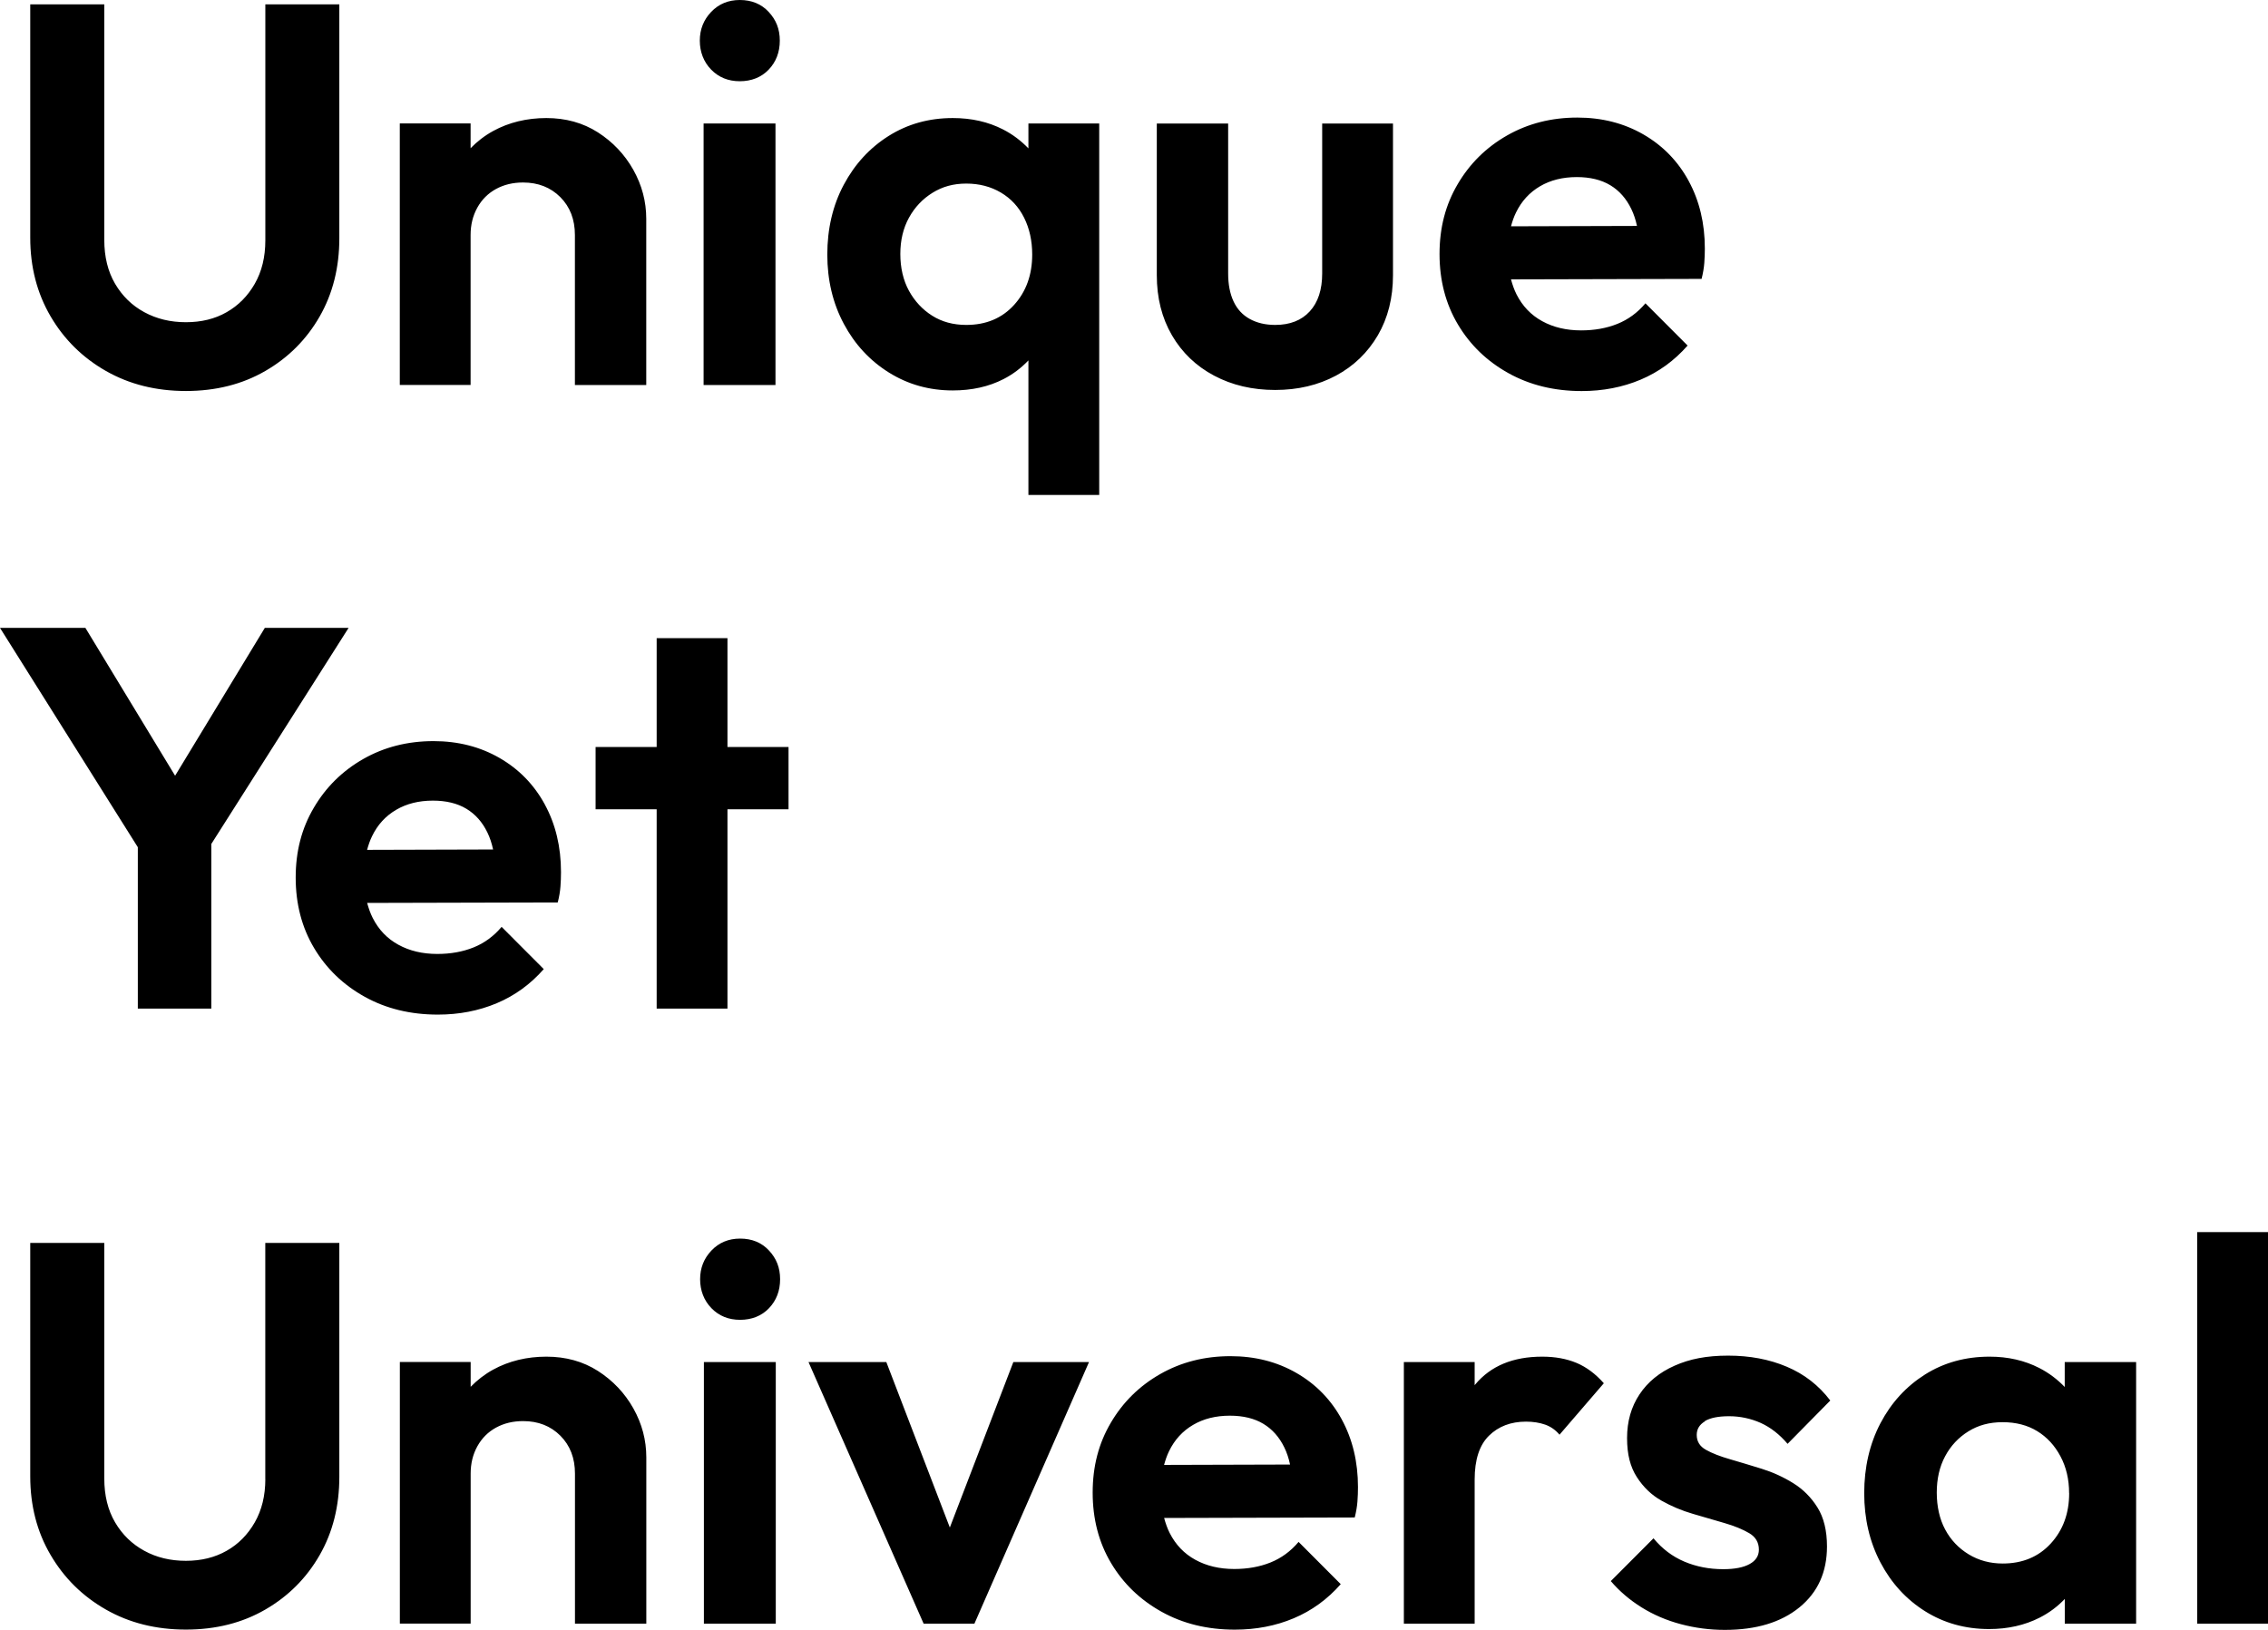
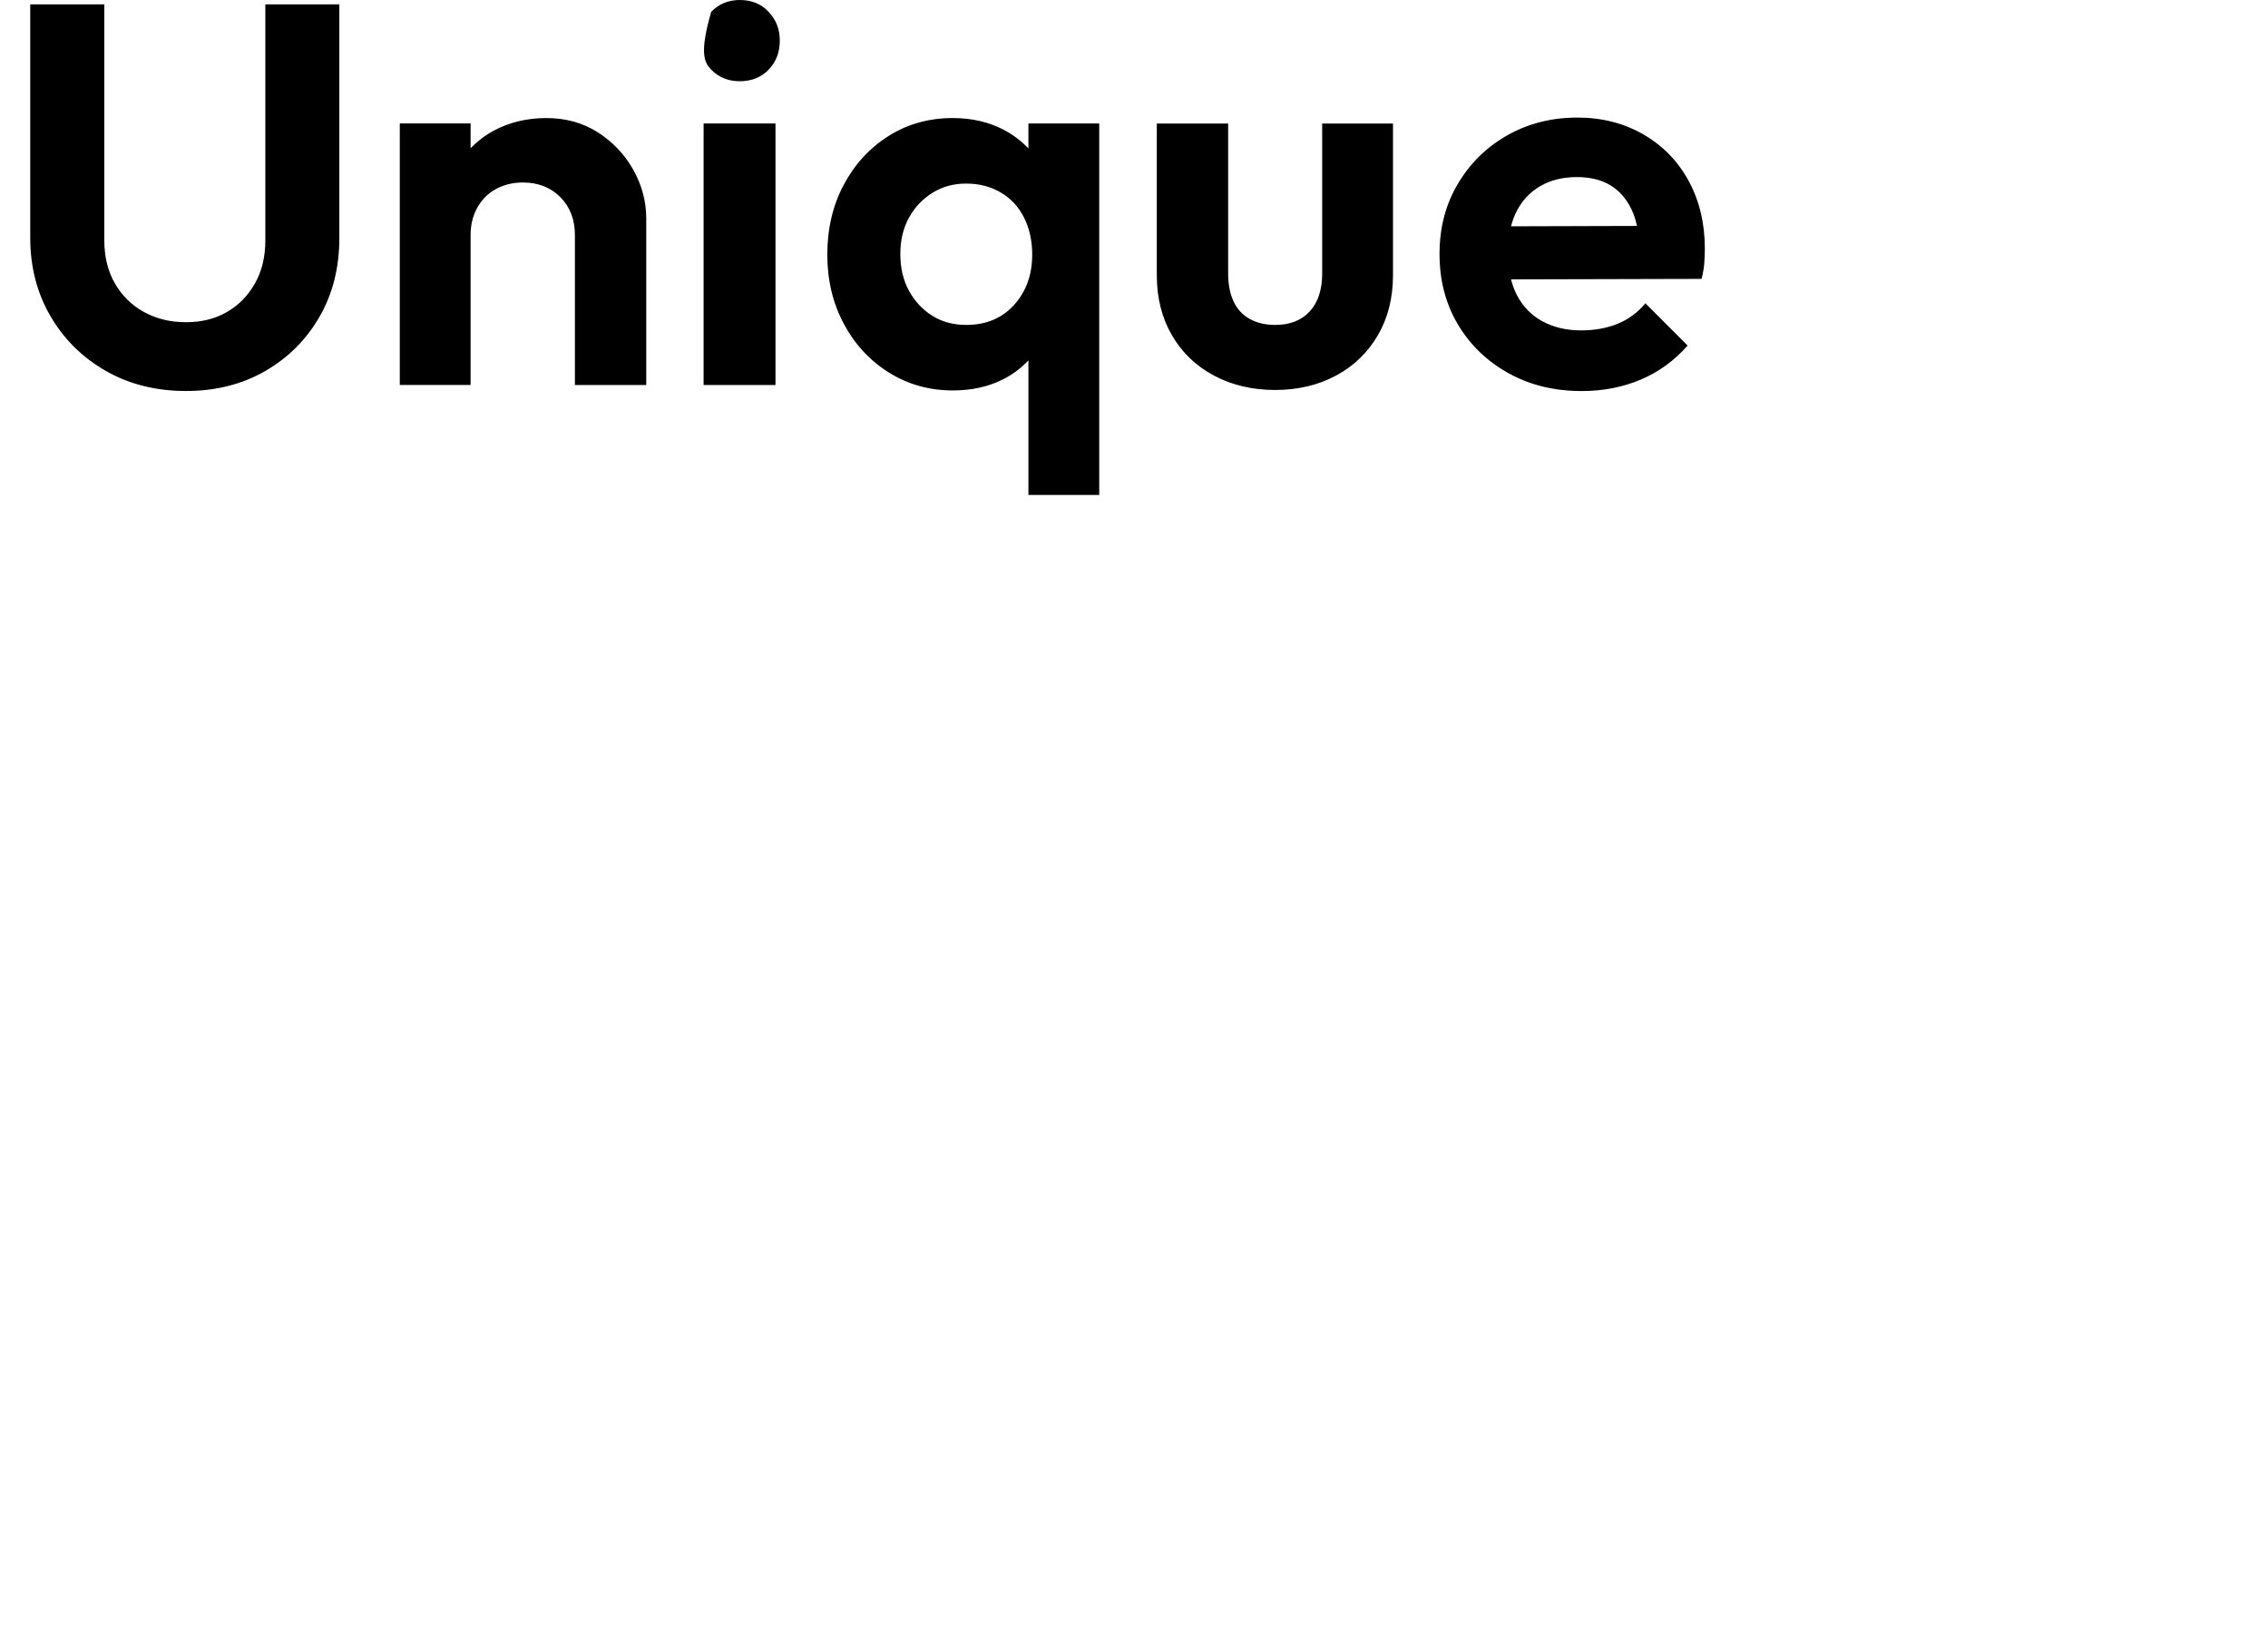
<svg xmlns="http://www.w3.org/2000/svg" width="224" height="161" viewBox="0 0 224 161" fill="none">
-   <path d="M26.201 0.428H33.514V23.537C33.514 26.425 32.867 29.005 31.568 31.27C30.269 33.534 28.478 35.329 26.206 36.643C23.929 37.962 21.313 38.622 18.36 38.622C15.406 38.622 12.773 37.962 10.46 36.643C8.147 35.323 6.326 33.522 4.991 31.24C3.657 28.957 2.987 26.372 2.987 23.483V0.428H10.3V23.697C10.3 25.373 10.655 26.818 11.367 28.03C12.079 29.243 13.04 30.182 14.25 30.836C15.46 31.495 16.83 31.828 18.36 31.828C19.89 31.828 21.23 31.501 22.387 30.836C23.544 30.176 24.469 29.243 25.163 28.03C25.857 26.818 26.206 25.391 26.206 23.751V0.428H26.201ZM59.053 13.076C57.576 12.131 55.873 11.661 53.958 11.661C52.042 11.661 50.251 12.089 48.697 12.945C47.855 13.409 47.125 13.979 46.479 14.639V12.19H39.486V38.027H46.479V23.21C46.479 22.211 46.698 21.314 47.143 20.512C47.588 19.709 48.205 19.097 48.988 18.669C49.77 18.241 50.66 18.027 51.657 18.027C53.151 18.027 54.379 18.509 55.34 19.471C56.3 20.434 56.781 21.682 56.781 23.216V38.033H63.827V21.611C63.827 19.899 63.4 18.289 62.546 16.767C61.692 15.251 60.523 14.021 59.053 13.076ZM73.067 0C71.929 0 70.986 0.392 70.238 1.177C69.491 1.961 69.117 2.906 69.117 4.012C69.117 5.117 69.491 6.11 70.238 6.877C70.986 7.644 71.929 8.024 73.067 8.024C74.206 8.024 75.191 7.644 75.92 6.877C76.65 6.11 77.017 5.159 77.017 4.012C77.017 2.865 76.65 1.961 75.92 1.177C75.191 0.392 74.242 0 73.067 0ZM69.491 38.033H76.591V12.196H69.491V38.033ZM101.572 12.196H108.565V48.892H101.572V35.602C100.872 36.334 100.065 36.958 99.117 37.445C97.657 38.194 95.985 38.568 94.099 38.568C91.786 38.568 89.686 37.98 87.8 36.803C85.914 35.626 84.425 34.021 83.34 31.989C82.255 29.956 81.709 27.674 81.709 25.142C81.709 22.61 82.249 20.274 83.34 18.241C84.425 16.208 85.902 14.604 87.77 13.427C89.639 12.25 91.75 11.661 94.099 11.661C95.949 11.661 97.604 12.036 99.063 12.785C100.03 13.278 100.854 13.914 101.572 14.657V12.196ZM101.946 25.142C101.946 23.787 101.679 22.574 101.145 21.504C100.611 20.434 99.846 19.608 98.85 19.02C97.853 18.431 96.715 18.134 95.433 18.134C94.152 18.134 93.079 18.437 92.1 19.043C91.121 19.65 90.344 20.47 89.775 21.504C89.206 22.538 88.921 23.733 88.921 25.088C88.921 26.443 89.206 27.691 89.775 28.726C90.344 29.76 91.11 30.58 92.07 31.186C93.031 31.793 94.152 32.096 95.433 32.096C97.391 32.096 98.962 31.436 100.16 30.116C101.353 28.797 101.946 27.139 101.946 25.142ZM130.586 27.014C130.586 28.619 130.177 29.867 129.359 30.758C128.54 31.65 127.402 32.096 125.943 32.096C124.982 32.096 124.145 31.899 123.434 31.507C122.722 31.115 122.188 30.538 121.832 29.772C121.476 29.005 121.299 28.09 121.299 27.02V12.202H114.252V27.18C114.252 29.427 114.751 31.406 115.747 33.118C116.743 34.83 118.131 36.161 119.911 37.106C121.69 38.051 123.701 38.521 125.943 38.521C128.184 38.521 130.189 38.045 131.945 37.106C133.706 36.161 135.082 34.83 136.085 33.118C137.081 31.406 137.579 29.427 137.579 27.18V12.202H130.586V27.02V27.014ZM166.778 17.867C167.845 19.828 168.379 22.057 168.379 24.553C168.379 25.017 168.361 25.492 168.326 25.974C168.29 26.455 168.201 26.984 168.059 27.549L149.234 27.596C149.376 28.119 149.548 28.619 149.779 29.076C150.366 30.235 151.209 31.121 152.318 31.727C153.421 32.333 154.702 32.636 156.161 32.636C157.478 32.636 158.67 32.423 159.737 31.995C160.805 31.567 161.73 30.889 162.513 29.962L166.677 34.134C165.36 35.632 163.812 36.755 162.033 37.504C160.253 38.253 158.314 38.628 156.214 38.628C153.51 38.628 151.096 38.039 148.984 36.862C146.867 35.686 145.201 34.081 143.991 32.048C142.781 30.015 142.176 27.697 142.176 25.094C142.176 22.491 142.769 20.226 143.967 18.194C145.159 16.161 146.784 14.556 148.848 13.379C150.912 12.202 153.225 11.614 155.787 11.614C158.207 11.614 160.378 12.167 162.3 13.272C164.221 14.378 165.716 15.911 166.783 17.872L166.778 17.867ZM149.726 20.999C149.518 21.421 149.364 21.879 149.234 22.354L161.677 22.318C161.546 21.706 161.363 21.148 161.119 20.648C160.621 19.614 159.927 18.829 159.038 18.294C158.148 17.76 157.045 17.492 155.728 17.492C154.34 17.492 153.13 17.795 152.098 18.401C151.066 19.008 150.272 19.87 149.726 20.999Z" fill="black" />
-   <path d="M34.429 62.022H26.156L17.295 76.626L8.434 62.022H0L13.612 83.687V99.627H20.871V83.366L34.429 62.022ZM53.806 79.461C54.874 81.422 55.407 83.651 55.407 86.147C55.407 86.611 55.39 87.086 55.354 87.568C55.319 88.049 55.23 88.578 55.087 89.143L36.262 89.19C36.405 89.713 36.577 90.213 36.808 90.67C37.395 91.829 38.237 92.715 39.346 93.321C40.45 93.927 41.731 94.231 43.19 94.231C44.506 94.231 45.699 94.017 46.766 93.589C47.834 93.161 48.759 92.483 49.542 91.556L53.705 95.728C52.389 97.226 50.841 98.35 49.061 99.098C47.282 99.847 45.343 100.222 43.243 100.222C40.538 100.222 38.125 99.633 36.013 98.457C33.896 97.28 32.229 95.675 31.019 93.642C29.809 91.609 29.204 89.291 29.204 86.688C29.204 84.085 29.797 81.82 30.995 79.788C32.188 77.755 33.813 76.15 35.877 74.973C37.941 73.796 40.254 73.208 42.816 73.208C45.236 73.208 47.407 73.761 49.328 74.866C51.25 75.972 52.745 77.505 53.812 79.467L53.806 79.461ZM36.749 82.593C36.541 83.015 36.387 83.473 36.256 83.948L48.7 83.912C48.569 83.3 48.385 82.742 48.142 82.242C47.644 81.208 46.95 80.424 46.06 79.889C45.171 79.354 44.067 79.086 42.751 79.086C41.363 79.086 40.153 79.389 39.121 79.996C38.089 80.602 37.294 81.464 36.749 82.593ZM71.848 63.038H64.856V73.79H58.824V79.942H64.856V99.627H71.848V79.942H77.88V73.79H71.848V63.038Z" fill="black" />
-   <path d="M26.206 146.099C26.206 147.74 25.857 149.166 25.163 150.379C24.469 151.591 23.544 152.53 22.387 153.184C21.23 153.844 19.884 154.177 18.36 154.177C16.835 154.177 15.46 153.85 14.25 153.184C13.04 152.524 12.079 151.591 11.367 150.379C10.655 149.166 10.3 147.722 10.3 146.046V122.776H2.987V145.832C2.987 148.72 3.651 151.306 4.991 153.588C6.326 155.871 8.147 157.672 10.46 158.991C12.773 160.311 15.406 160.97 18.36 160.97C21.313 160.97 23.929 160.311 26.206 158.991C28.484 157.672 30.269 155.883 31.568 153.618C32.867 151.353 33.514 148.774 33.514 145.885V122.776H26.201V146.099H26.206ZM59.058 135.424C57.582 134.479 55.879 134.01 53.964 134.01C52.048 134.01 50.257 134.438 48.703 135.294C47.861 135.757 47.131 136.328 46.485 136.988V134.539H39.492V160.376H46.485V145.558C46.485 144.56 46.704 143.662 47.149 142.86C47.594 142.058 48.211 141.445 48.993 141.017C49.776 140.59 50.666 140.376 51.663 140.376C53.157 140.376 54.385 140.857 55.346 141.82C56.306 142.783 56.787 144.031 56.787 145.564V160.382H63.833V143.96C63.833 142.248 63.406 140.637 62.552 139.116C61.698 137.6 60.529 136.37 59.058 135.424ZM69.521 160.382H76.62V134.545H69.521V160.382ZM73.097 122.348C71.958 122.348 71.015 122.741 70.268 123.525C69.521 124.31 69.147 125.255 69.147 126.36C69.147 127.466 69.521 128.459 70.268 129.225C71.015 129.992 71.958 130.372 73.097 130.372C74.236 130.372 75.22 129.992 75.95 129.225C76.68 128.459 77.047 127.508 77.047 126.36C77.047 125.213 76.68 124.31 75.95 123.525C75.22 122.741 74.272 122.348 73.097 122.348ZM93.814 150.896L87.539 134.545H79.853L91.222 160.382H96.24L107.556 134.545H100.083L93.808 150.896H93.814ZM132.52 140.215C133.588 142.176 134.121 144.405 134.121 146.902C134.121 147.365 134.104 147.841 134.068 148.322C134.032 148.804 133.943 149.333 133.801 149.897L114.976 149.945C115.118 150.468 115.29 150.967 115.522 151.425C116.109 152.584 116.951 153.469 118.06 154.076C119.163 154.682 120.444 154.985 121.903 154.985C123.22 154.985 124.412 154.771 125.48 154.343C126.547 153.915 127.473 153.238 128.256 152.31L132.419 156.483C131.102 157.981 129.554 159.104 127.775 159.853C125.996 160.602 124.056 160.976 121.957 160.976C119.252 160.976 116.838 160.388 114.727 159.211C112.61 158.034 110.943 156.429 109.733 154.397C108.523 152.364 107.918 150.046 107.918 147.443C107.918 144.839 108.511 142.575 109.709 140.542C110.901 138.509 112.527 136.904 114.591 135.728C116.655 134.551 118.968 133.962 121.53 133.962C123.95 133.962 126.12 134.515 128.042 135.621C129.964 136.726 131.458 138.26 132.526 140.221L132.52 140.215ZM115.462 143.347C115.255 143.769 115.101 144.227 114.97 144.703L127.413 144.667C127.283 144.055 127.099 143.496 126.856 142.997C126.358 141.963 125.664 141.178 124.774 140.643C123.884 140.108 122.781 139.841 121.465 139.841C120.077 139.841 118.867 140.144 117.835 140.75C116.803 141.356 116.008 142.218 115.462 143.347ZM155.704 134.628C154.726 134.218 153.599 134.01 152.318 134.01C149.435 134.01 147.229 134.925 145.699 136.762C145.681 136.786 145.663 136.809 145.645 136.833V134.545H138.653V160.382H145.645V146.153C145.645 144.191 146.114 142.747 147.057 141.82C148 140.893 149.222 140.429 150.716 140.429C151.428 140.429 152.057 140.53 152.614 140.726C153.166 140.922 153.634 141.255 154.026 141.719L158.403 136.637C157.584 135.71 156.689 135.044 155.71 134.628H155.704ZM168.379 140.376C168.913 140.055 169.713 139.894 170.781 139.894C171.849 139.894 172.922 140.12 173.907 140.56C174.885 141.006 175.763 141.695 176.552 142.622L180.769 138.343C179.63 136.845 178.201 135.734 176.469 135.003C174.743 134.271 172.809 133.909 170.68 133.909C168.551 133.909 166.89 134.236 165.396 134.901C163.901 135.561 162.744 136.506 161.926 137.737C161.108 138.967 160.698 140.405 160.698 142.046C160.698 143.686 161.019 144.899 161.659 145.897C162.3 146.896 163.106 147.674 164.085 148.227C165.064 148.78 166.101 149.22 167.211 149.541C168.314 149.862 169.352 150.165 170.33 150.45C171.309 150.735 172.115 151.068 172.756 151.443C173.397 151.817 173.717 152.364 173.717 153.077C173.717 153.683 173.414 154.159 172.809 154.492C172.204 154.831 171.333 155.003 170.194 155.003C168.806 155.003 167.525 154.753 166.351 154.254C165.176 153.755 164.162 152.988 163.308 151.954L159.091 156.18C159.945 157.178 160.959 158.046 162.134 158.777C163.308 159.508 164.595 160.061 166.007 160.435C167.412 160.81 168.865 161 170.354 161C173.45 161 175.905 160.257 177.72 158.777C179.535 157.297 180.443 155.294 180.443 152.762C180.443 151.193 180.128 149.909 179.506 148.911C178.883 147.912 178.082 147.11 177.103 146.503C176.125 145.897 175.093 145.428 174.007 145.089C172.922 144.75 171.878 144.441 170.888 144.15C169.891 143.864 169.091 143.555 168.486 143.211C167.881 142.872 167.578 142.385 167.578 141.743C167.578 141.172 167.845 140.726 168.379 140.405V140.376ZM210.975 134.545V160.382H203.929V157.945C203.224 158.682 202.405 159.306 201.444 159.793C199.968 160.542 198.301 160.917 196.45 160.917C194.102 160.917 191.996 160.328 190.122 159.152C188.254 157.975 186.789 156.37 185.721 154.337C184.654 152.304 184.12 150.022 184.12 147.49C184.12 144.958 184.654 142.622 185.721 140.59C186.789 138.557 188.26 136.952 190.122 135.775C191.99 134.598 194.12 134.01 196.504 134.01C198.319 134.01 199.956 134.384 201.415 135.133C202.381 135.627 203.206 136.263 203.923 137.006V134.545H210.975ZM204.356 147.49C204.356 146.135 204.072 144.922 203.502 143.853C202.933 142.783 202.168 141.957 201.207 141.368C200.246 140.78 199.108 140.483 197.791 140.483C196.474 140.483 195.377 140.786 194.404 141.392C193.426 141.998 192.66 142.818 192.109 143.853C191.557 144.887 191.285 146.081 191.285 147.437C191.285 148.792 191.557 150.04 192.109 151.074C192.66 152.108 193.437 152.929 194.434 153.535C195.43 154.141 196.551 154.444 197.797 154.444C199.754 154.444 201.338 153.784 202.548 152.465C203.757 151.145 204.362 149.487 204.362 147.49H204.356ZM217.007 121.707V160.382H224V121.707H217.007Z" fill="black" />
+   <path d="M26.201 0.428H33.514V23.537C33.514 26.425 32.867 29.005 31.568 31.27C30.269 33.534 28.478 35.329 26.206 36.643C23.929 37.962 21.313 38.622 18.36 38.622C15.406 38.622 12.773 37.962 10.46 36.643C8.147 35.323 6.326 33.522 4.991 31.24C3.657 28.957 2.987 26.372 2.987 23.483V0.428H10.3V23.697C10.3 25.373 10.655 26.818 11.367 28.03C12.079 29.243 13.04 30.182 14.25 30.836C15.46 31.495 16.83 31.828 18.36 31.828C19.89 31.828 21.23 31.501 22.387 30.836C23.544 30.176 24.469 29.243 25.163 28.03C25.857 26.818 26.206 25.391 26.206 23.751V0.428H26.201ZM59.053 13.076C57.576 12.131 55.873 11.661 53.958 11.661C52.042 11.661 50.251 12.089 48.697 12.945C47.855 13.409 47.125 13.979 46.479 14.639V12.19H39.486V38.027H46.479V23.21C46.479 22.211 46.698 21.314 47.143 20.512C47.588 19.709 48.205 19.097 48.988 18.669C49.77 18.241 50.66 18.027 51.657 18.027C53.151 18.027 54.379 18.509 55.34 19.471C56.3 20.434 56.781 21.682 56.781 23.216V38.033H63.827V21.611C63.827 19.899 63.4 18.289 62.546 16.767C61.692 15.251 60.523 14.021 59.053 13.076ZM73.067 0C71.929 0 70.986 0.392 70.238 1.177C69.117 5.117 69.491 6.11 70.238 6.877C70.986 7.644 71.929 8.024 73.067 8.024C74.206 8.024 75.191 7.644 75.92 6.877C76.65 6.11 77.017 5.159 77.017 4.012C77.017 2.865 76.65 1.961 75.92 1.177C75.191 0.392 74.242 0 73.067 0ZM69.491 38.033H76.591V12.196H69.491V38.033ZM101.572 12.196H108.565V48.892H101.572V35.602C100.872 36.334 100.065 36.958 99.117 37.445C97.657 38.194 95.985 38.568 94.099 38.568C91.786 38.568 89.686 37.98 87.8 36.803C85.914 35.626 84.425 34.021 83.34 31.989C82.255 29.956 81.709 27.674 81.709 25.142C81.709 22.61 82.249 20.274 83.34 18.241C84.425 16.208 85.902 14.604 87.77 13.427C89.639 12.25 91.75 11.661 94.099 11.661C95.949 11.661 97.604 12.036 99.063 12.785C100.03 13.278 100.854 13.914 101.572 14.657V12.196ZM101.946 25.142C101.946 23.787 101.679 22.574 101.145 21.504C100.611 20.434 99.846 19.608 98.85 19.02C97.853 18.431 96.715 18.134 95.433 18.134C94.152 18.134 93.079 18.437 92.1 19.043C91.121 19.65 90.344 20.47 89.775 21.504C89.206 22.538 88.921 23.733 88.921 25.088C88.921 26.443 89.206 27.691 89.775 28.726C90.344 29.76 91.11 30.58 92.07 31.186C93.031 31.793 94.152 32.096 95.433 32.096C97.391 32.096 98.962 31.436 100.16 30.116C101.353 28.797 101.946 27.139 101.946 25.142ZM130.586 27.014C130.586 28.619 130.177 29.867 129.359 30.758C128.54 31.65 127.402 32.096 125.943 32.096C124.982 32.096 124.145 31.899 123.434 31.507C122.722 31.115 122.188 30.538 121.832 29.772C121.476 29.005 121.299 28.09 121.299 27.02V12.202H114.252V27.18C114.252 29.427 114.751 31.406 115.747 33.118C116.743 34.83 118.131 36.161 119.911 37.106C121.69 38.051 123.701 38.521 125.943 38.521C128.184 38.521 130.189 38.045 131.945 37.106C133.706 36.161 135.082 34.83 136.085 33.118C137.081 31.406 137.579 29.427 137.579 27.18V12.202H130.586V27.02V27.014ZM166.778 17.867C167.845 19.828 168.379 22.057 168.379 24.553C168.379 25.017 168.361 25.492 168.326 25.974C168.29 26.455 168.201 26.984 168.059 27.549L149.234 27.596C149.376 28.119 149.548 28.619 149.779 29.076C150.366 30.235 151.209 31.121 152.318 31.727C153.421 32.333 154.702 32.636 156.161 32.636C157.478 32.636 158.67 32.423 159.737 31.995C160.805 31.567 161.73 30.889 162.513 29.962L166.677 34.134C165.36 35.632 163.812 36.755 162.033 37.504C160.253 38.253 158.314 38.628 156.214 38.628C153.51 38.628 151.096 38.039 148.984 36.862C146.867 35.686 145.201 34.081 143.991 32.048C142.781 30.015 142.176 27.697 142.176 25.094C142.176 22.491 142.769 20.226 143.967 18.194C145.159 16.161 146.784 14.556 148.848 13.379C150.912 12.202 153.225 11.614 155.787 11.614C158.207 11.614 160.378 12.167 162.3 13.272C164.221 14.378 165.716 15.911 166.783 17.872L166.778 17.867ZM149.726 20.999C149.518 21.421 149.364 21.879 149.234 22.354L161.677 22.318C161.546 21.706 161.363 21.148 161.119 20.648C160.621 19.614 159.927 18.829 159.038 18.294C158.148 17.76 157.045 17.492 155.728 17.492C154.34 17.492 153.13 17.795 152.098 18.401C151.066 19.008 150.272 19.87 149.726 20.999Z" fill="black" />
</svg>